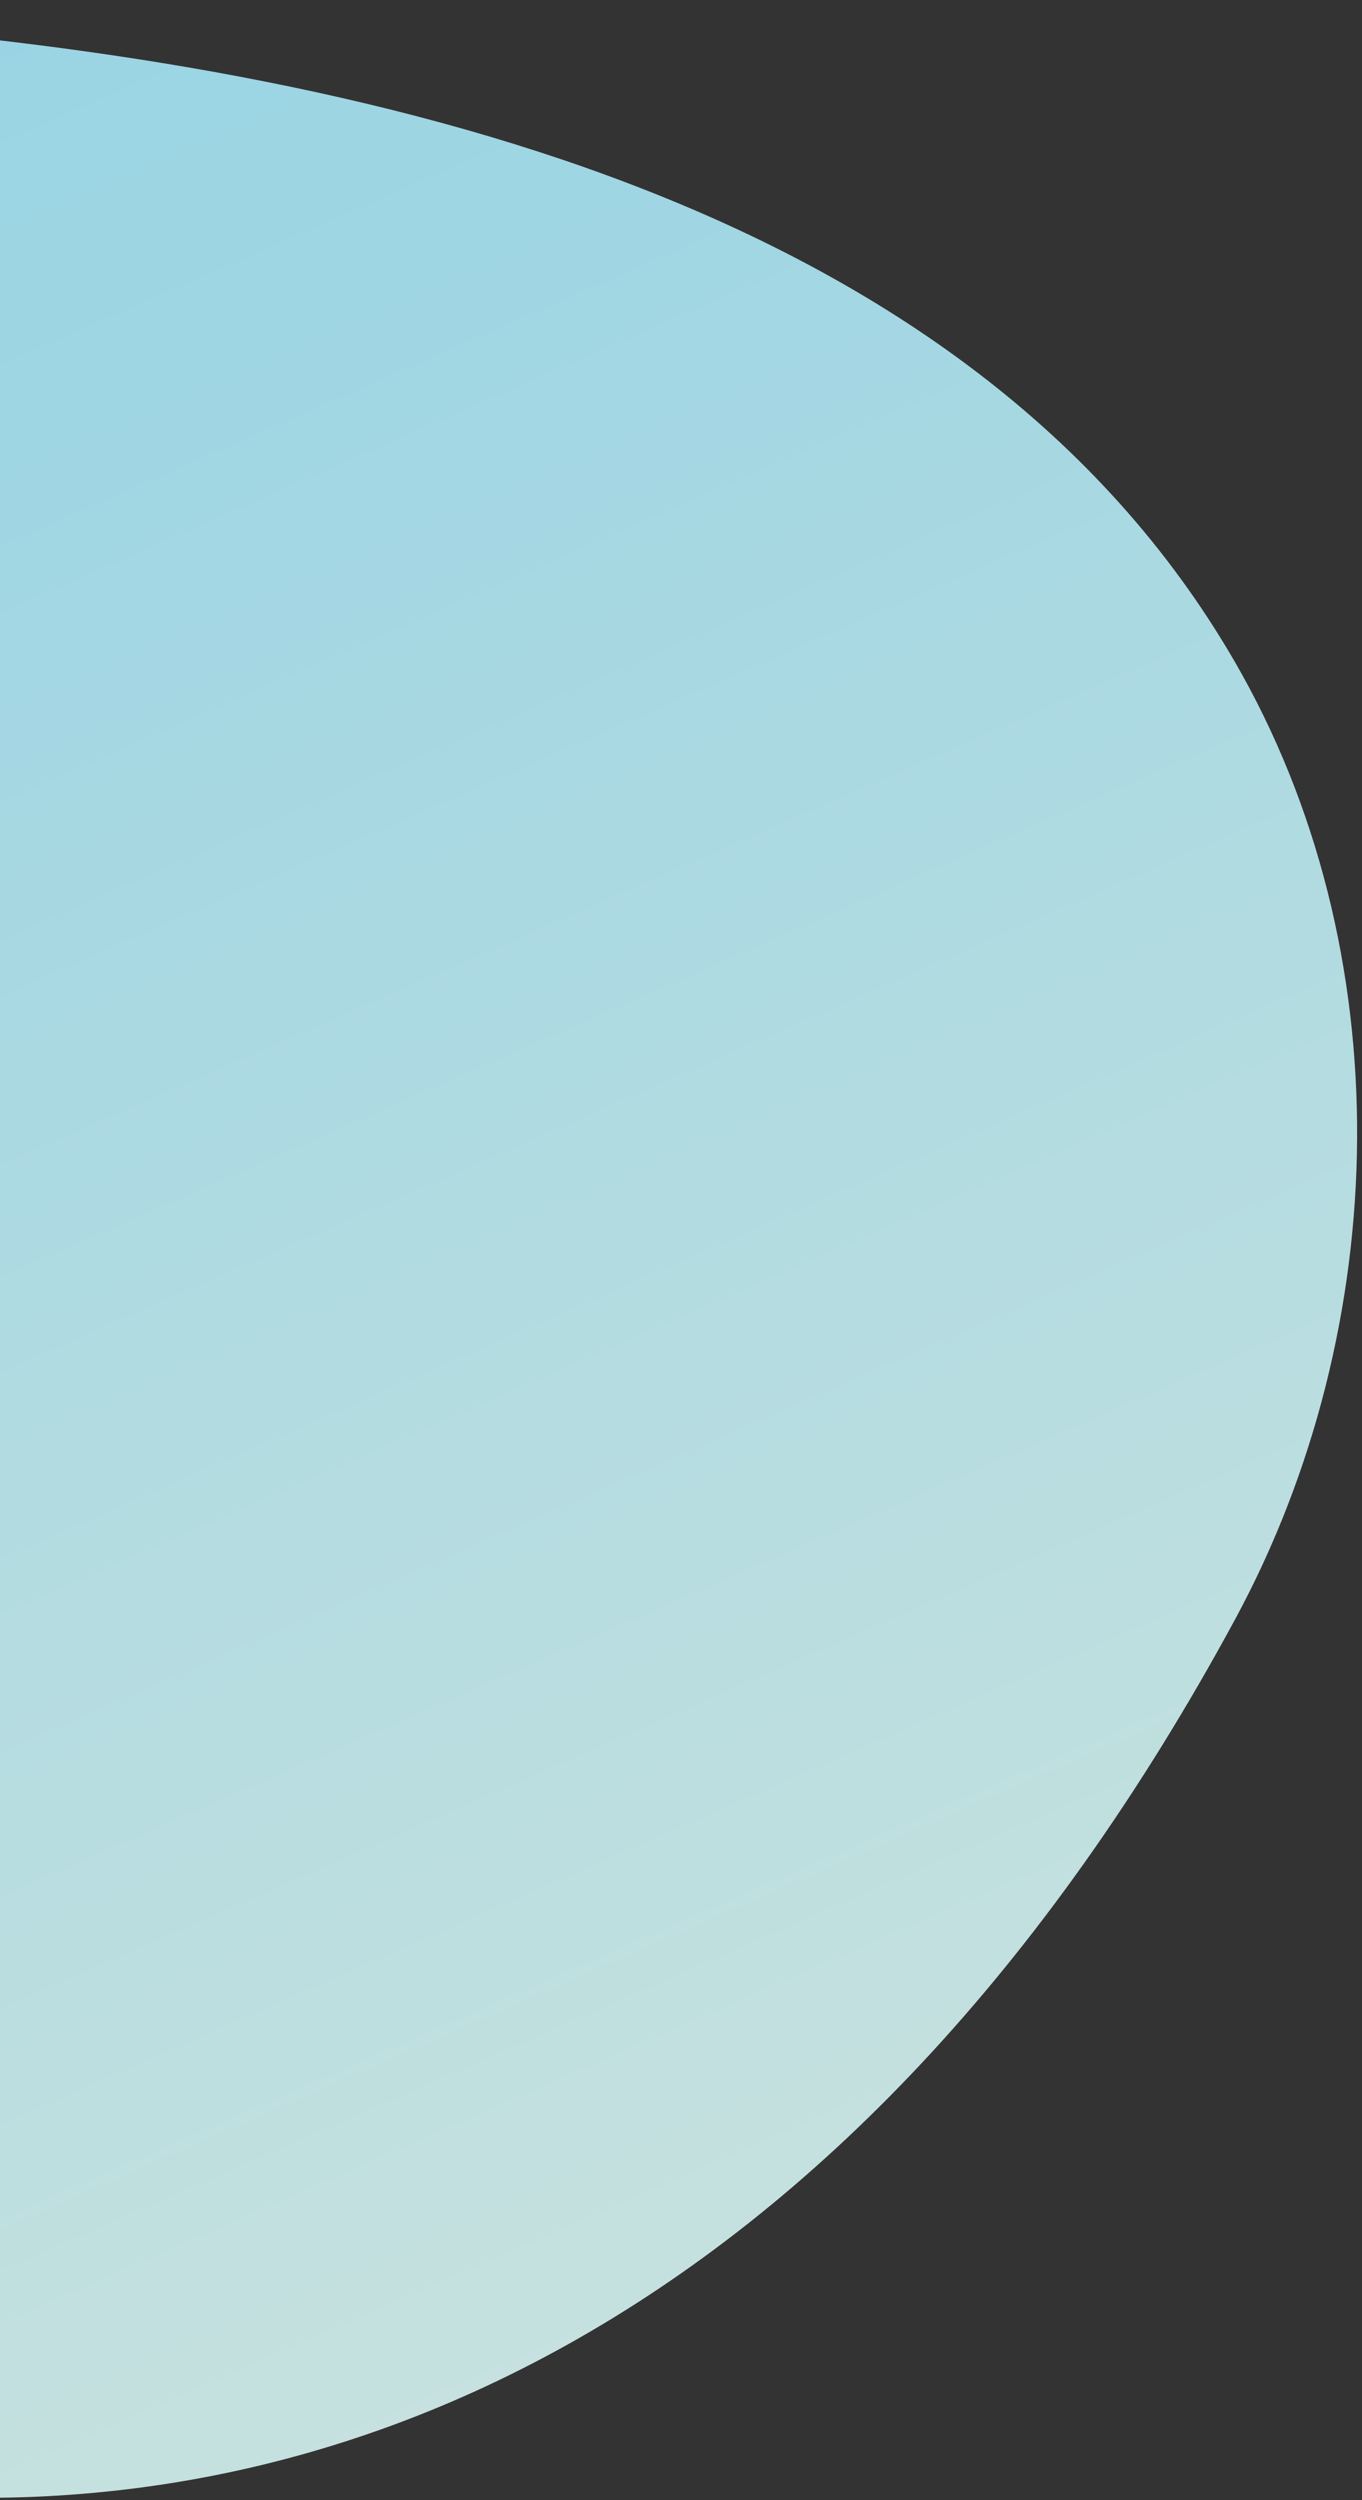
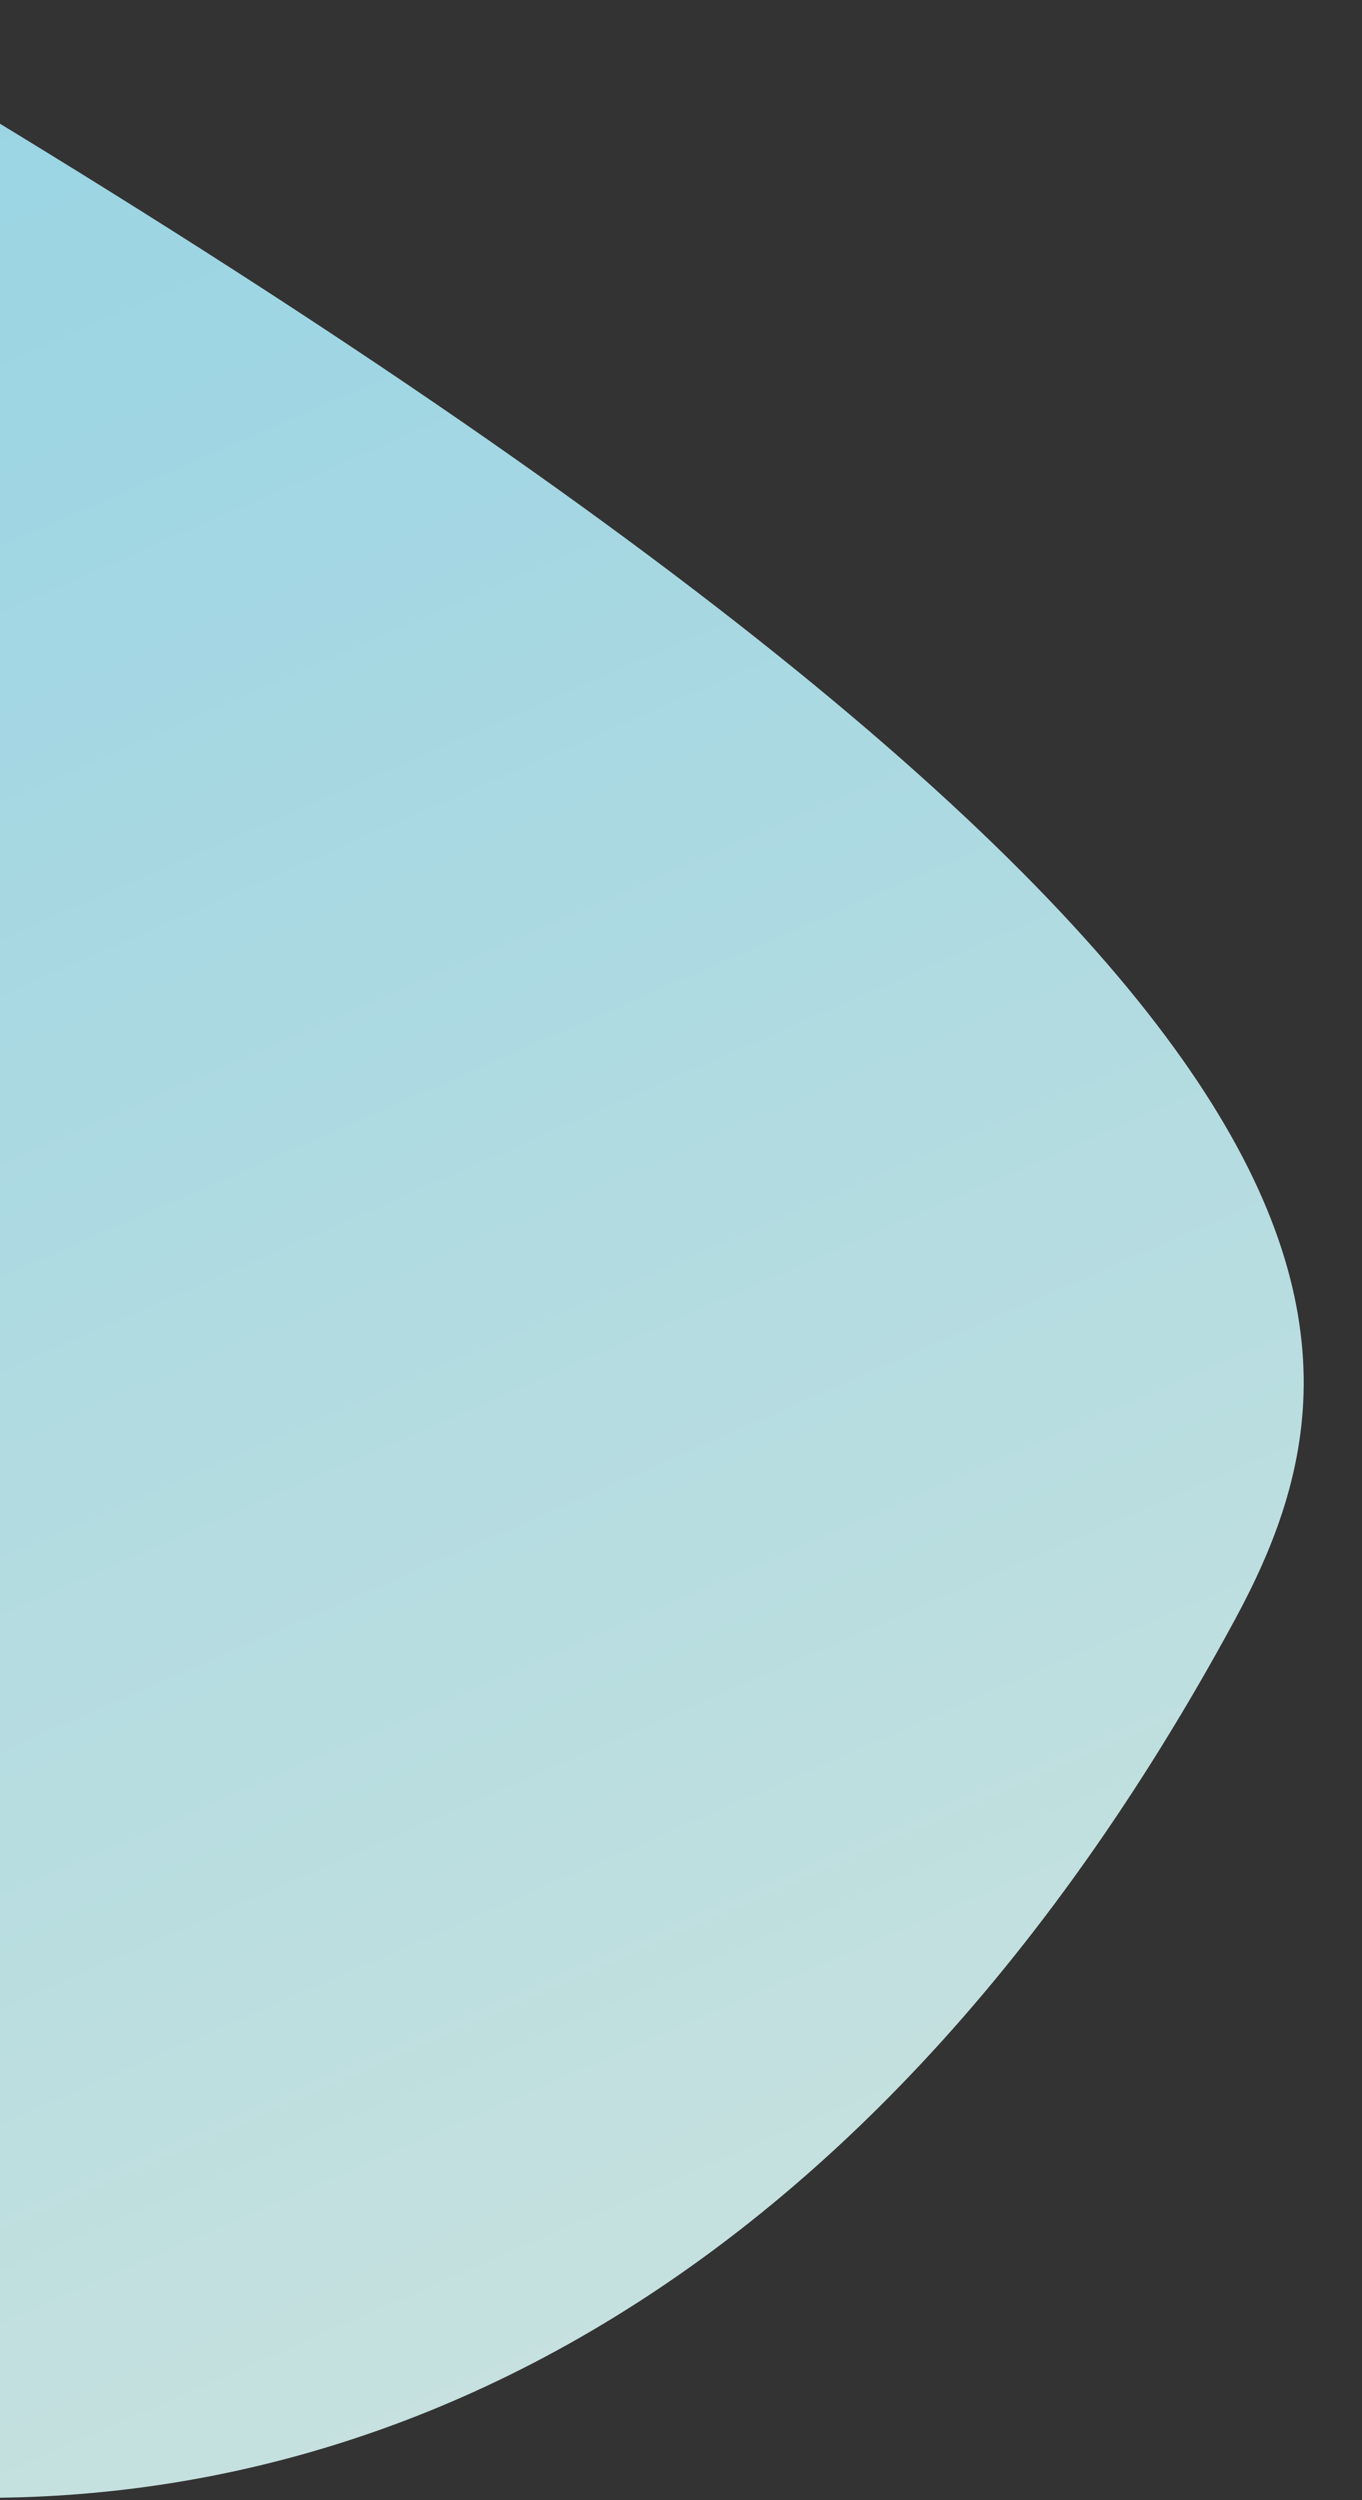
<svg xmlns="http://www.w3.org/2000/svg" width="103" height="189" viewBox="0 0 103 189" fill="none">
  <rect x="0" y="0" width="103" height="189" fill="#333333" stroke="none" />
-   <path d="M-106.931 115.029C-115.646 96.862 -126.611 78.247 -124.989 58.174C-123.103 34.858 -103.826 15.774 -81.934 7.539C-60.042 -0.696 -35.886 -0.042 -12.56 1.825C27.703 5.047 73.09 15.031 93.356 49.983C106.017 71.812 105.408 100.227 93.407 122.404C35.543 229.286 -69.775 192.501 -106.935 115.026L-106.931 115.029Z" fill="url(#paint0_linear_1_8837)" />
+   <path d="M-106.931 115.029C-115.646 96.862 -126.611 78.247 -124.989 58.174C-123.103 34.858 -103.826 15.774 -81.934 7.539C-60.042 -0.696 -35.886 -0.042 -12.56 1.825C106.017 71.812 105.408 100.227 93.407 122.404C35.543 229.286 -69.775 192.501 -106.935 115.026L-106.931 115.029Z" fill="url(#paint0_linear_1_8837)" />
  <defs>
    <linearGradient id="paint0_linear_1_8837" x1="-100.24" y1="13.614" x2="156.562" y2="601.58" gradientUnits="userSpaceOnUse">
      <stop stop-color="#95D3E4" />
      <stop offset="0.099" stop-color="#A0D6E3" />
      <stop offset="0.263" stop-color="#BBDEE0" />
      <stop offset="0.471" stop-color="#E0E9DB" />
      <stop offset="0.559" stop-color="#EFEED9" />
      <stop offset="0.602" stop-color="#E7E8CC" />
      <stop offset="0.79" stop-color="#C6D096" />
      <stop offset="0.928" stop-color="#B0C074" />
      <stop offset="1" stop-color="#A7BB67" />
    </linearGradient>
  </defs>
</svg>